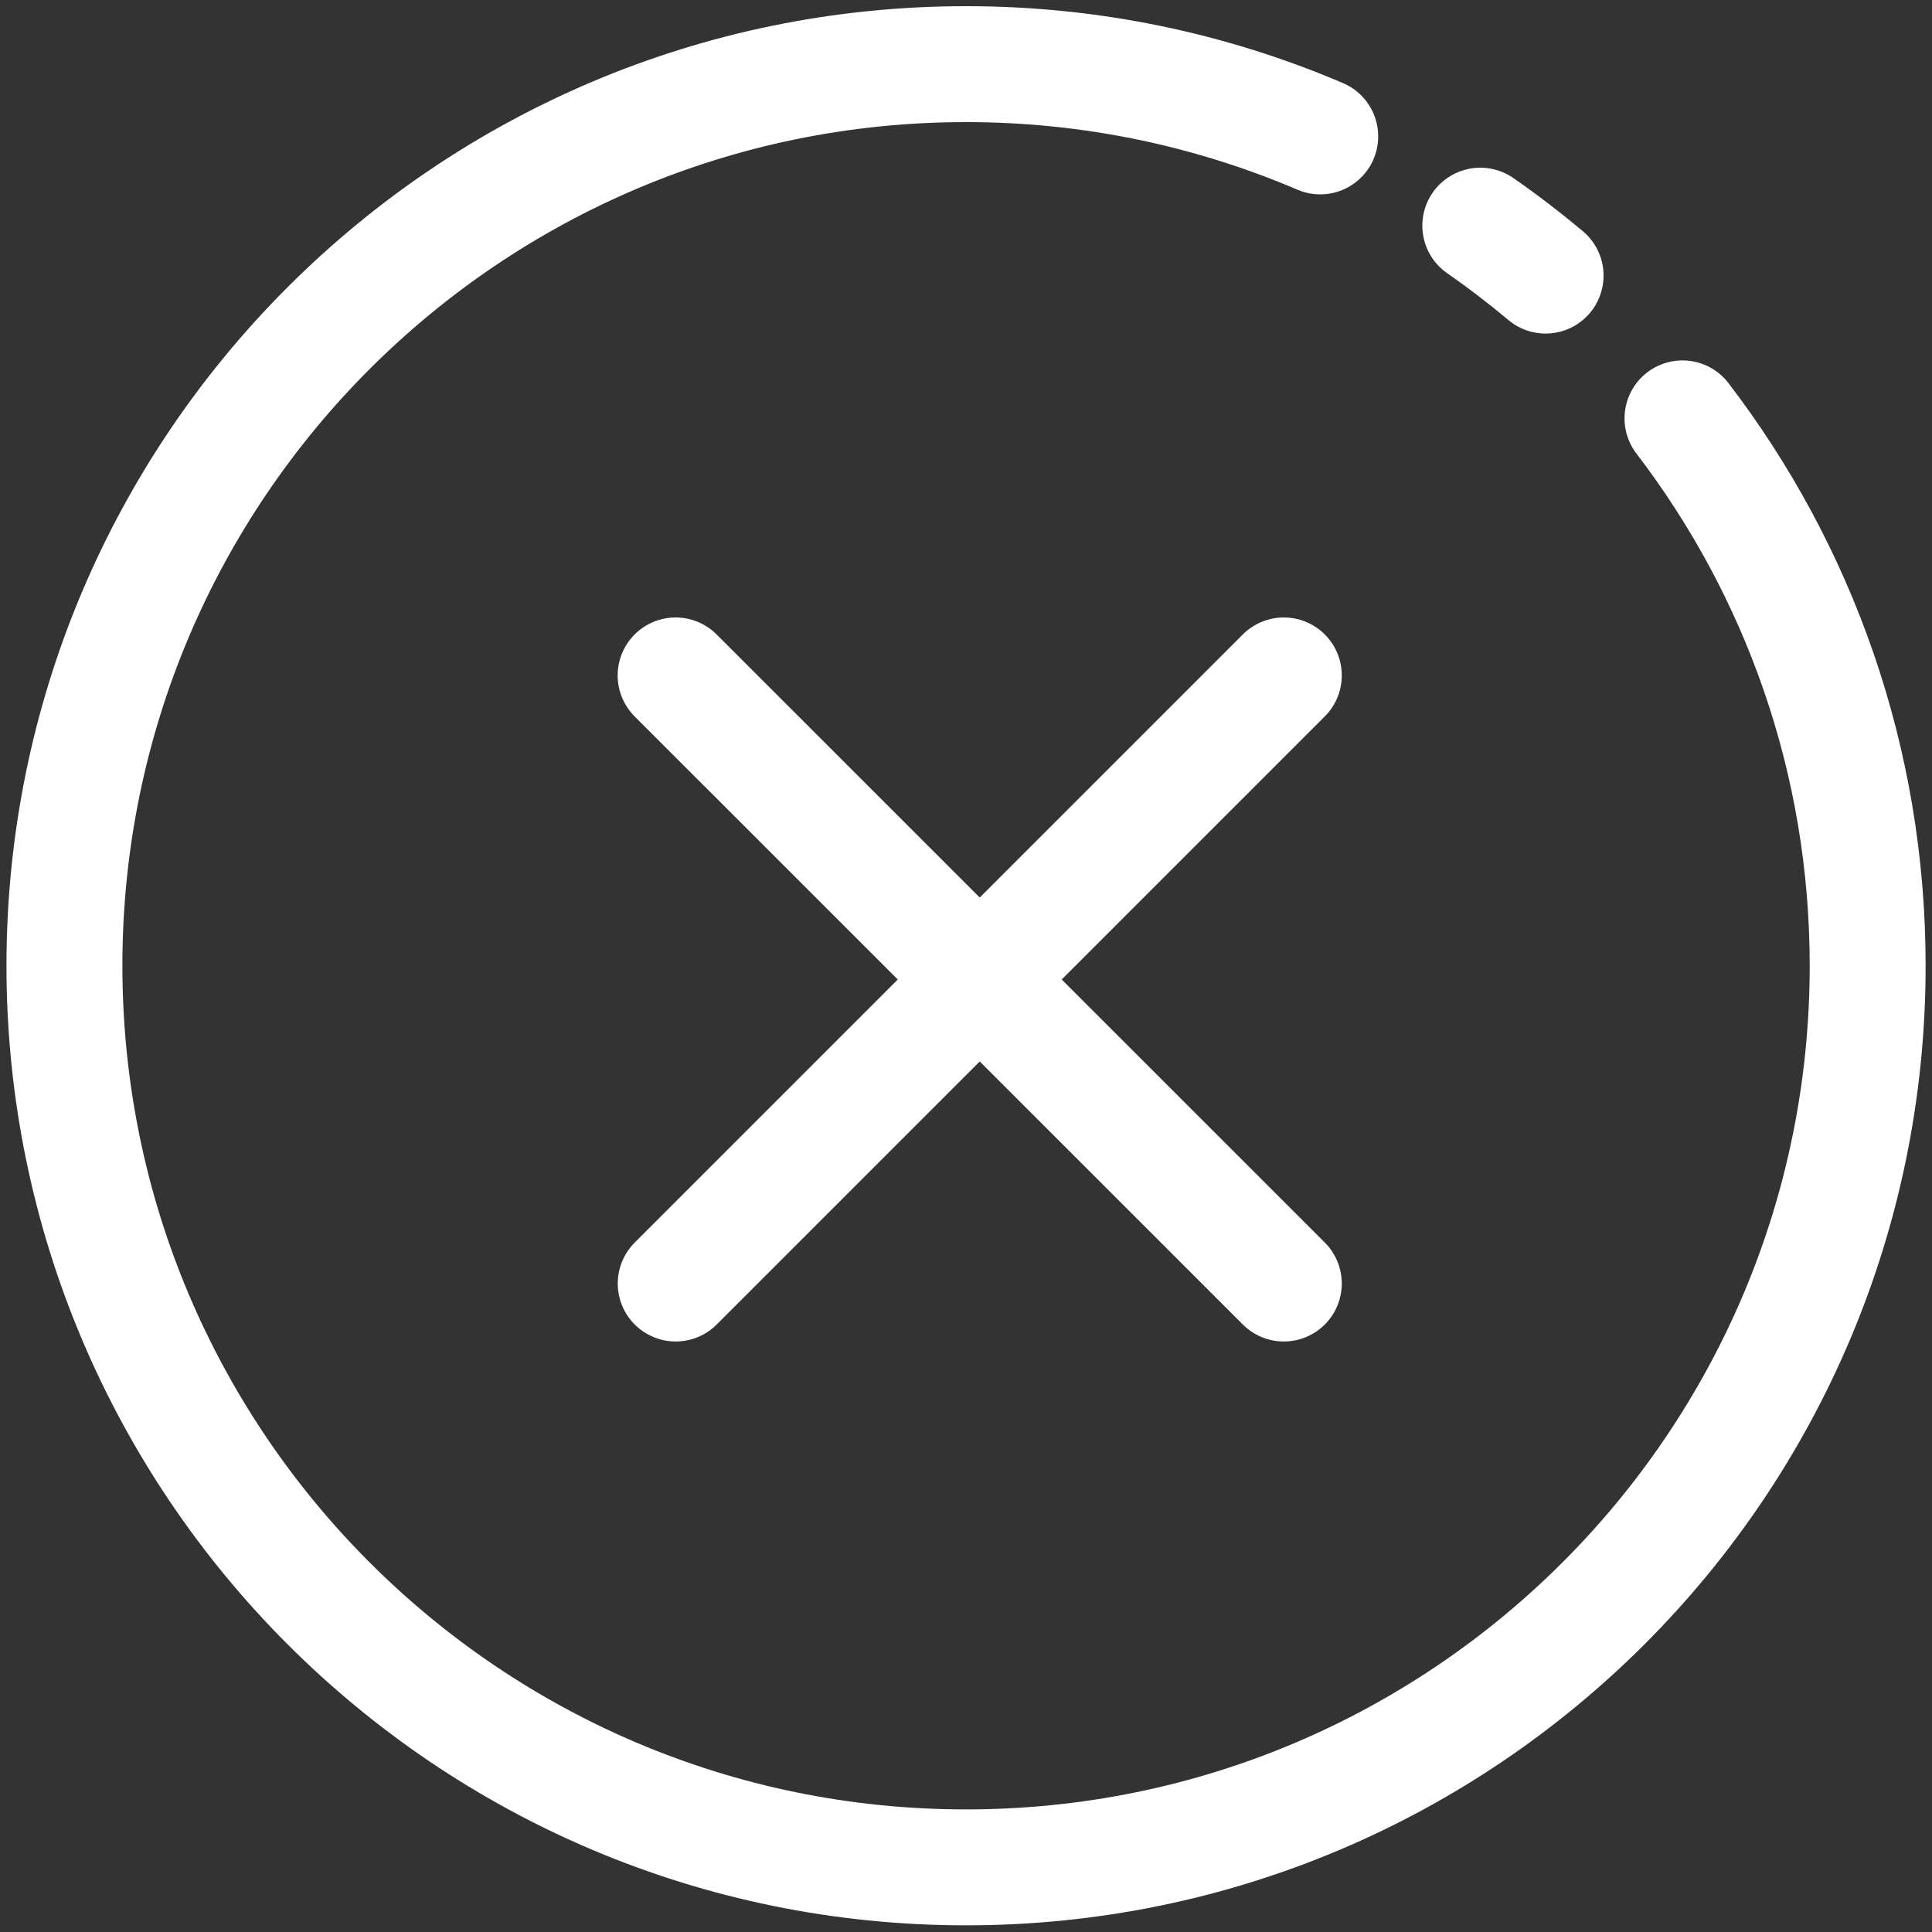
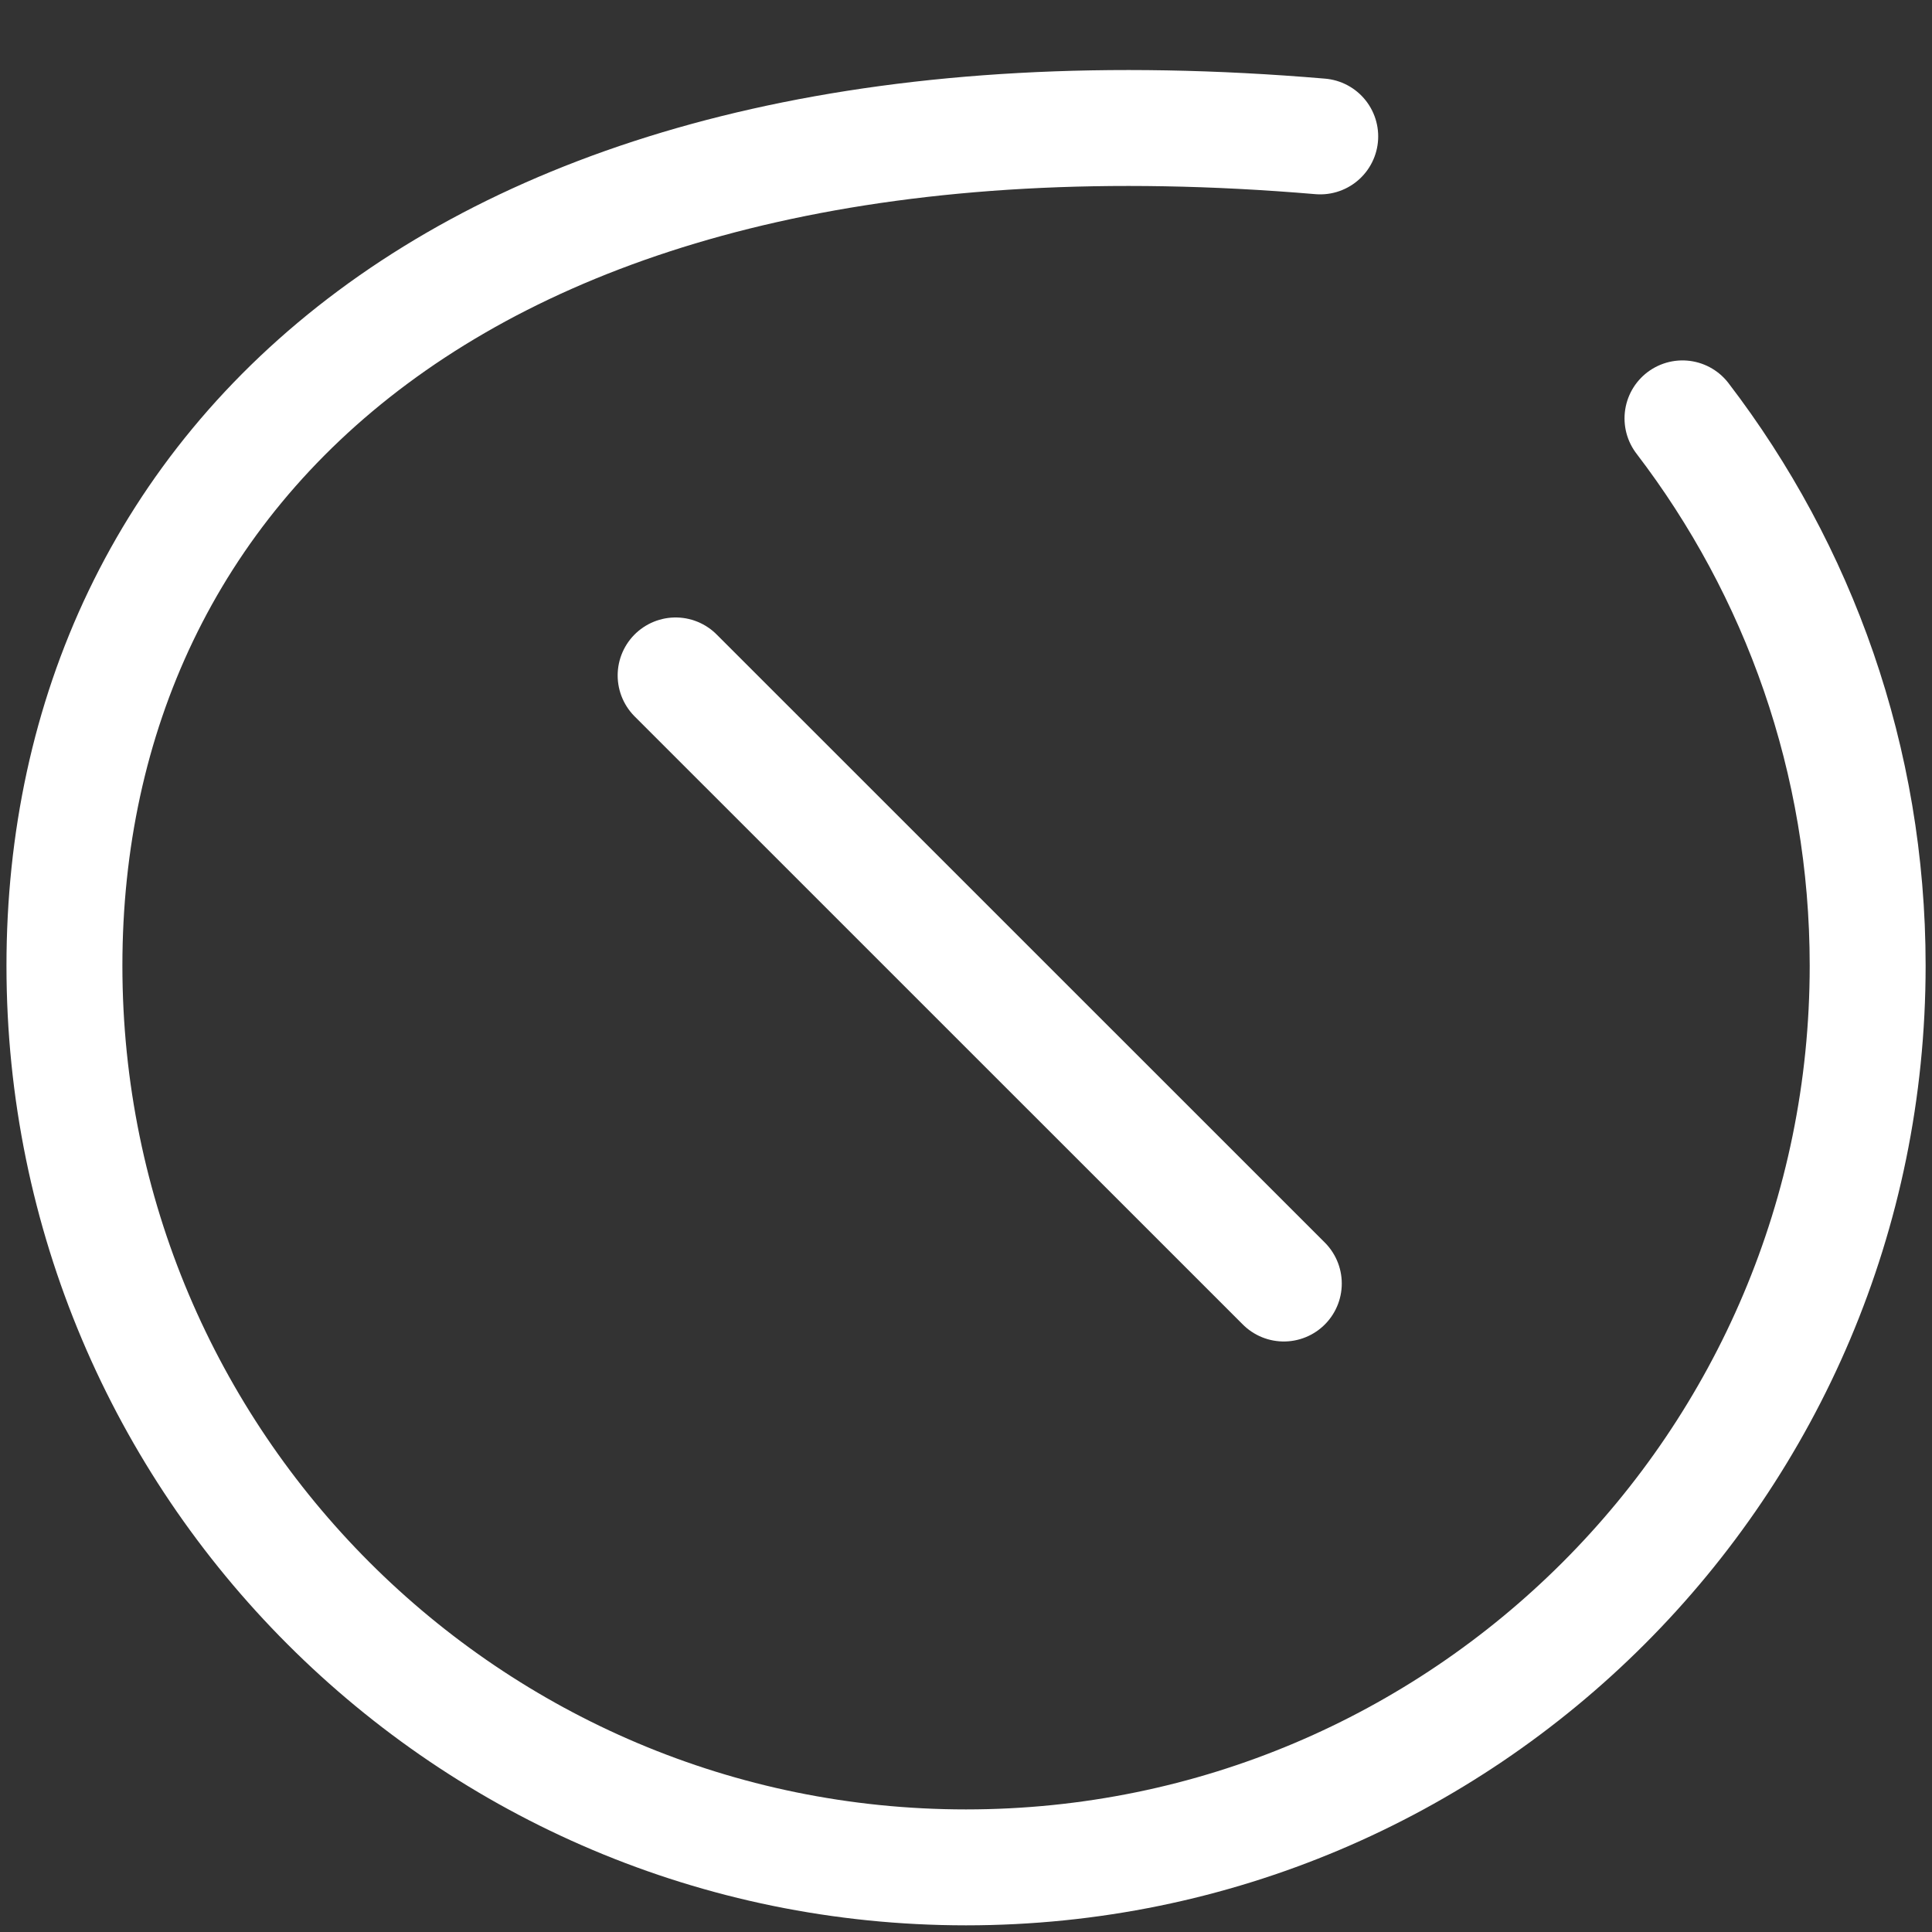
<svg xmlns="http://www.w3.org/2000/svg" width="20" height="20" viewBox="0 0 20 20" fill="none">
  <rect x="0" y="0" width="20" height="20" fill="#333333" stroke="none" />
  <g clip-path="url(#clip0_291_832)">
-     <path d="M13.667 1.412C12.541 0.931 11.302 0.664 10 0.664C4.846 0.664 0.667 4.843 0.667 9.997C0.667 15.152 4.846 19.331 10 19.331C15.155 19.331 19.334 15.152 19.334 9.997C19.334 7.866 18.619 5.902 17.417 4.331" stroke="white" stroke-width="1.2" stroke-linecap="round" />
-     <path d="M15.324 2.336C15.557 2.498 15.783 2.671 16 2.853" stroke="white" stroke-width="1.2" stroke-linecap="round" />
+     <path d="M13.667 1.412C4.846 0.664 0.667 4.843 0.667 9.997C0.667 15.152 4.846 19.331 10 19.331C15.155 19.331 19.334 15.152 19.334 9.997C19.334 7.866 18.619 5.902 17.417 4.331" stroke="white" stroke-width="1.2" stroke-linecap="round" />
    <path d="M6.994 6.992L13.29 13.287" stroke="white" stroke-width="1.2" stroke-linecap="round" />
-     <path d="M13.29 6.992L6.995 13.287" stroke="white" stroke-width="1.2" stroke-linecap="round" />
  </g>
  <defs>
    <clipPath id="clip0_291_832">
      <rect width="20" height="20" fill="white" />
    </clipPath>
  </defs>
</svg>